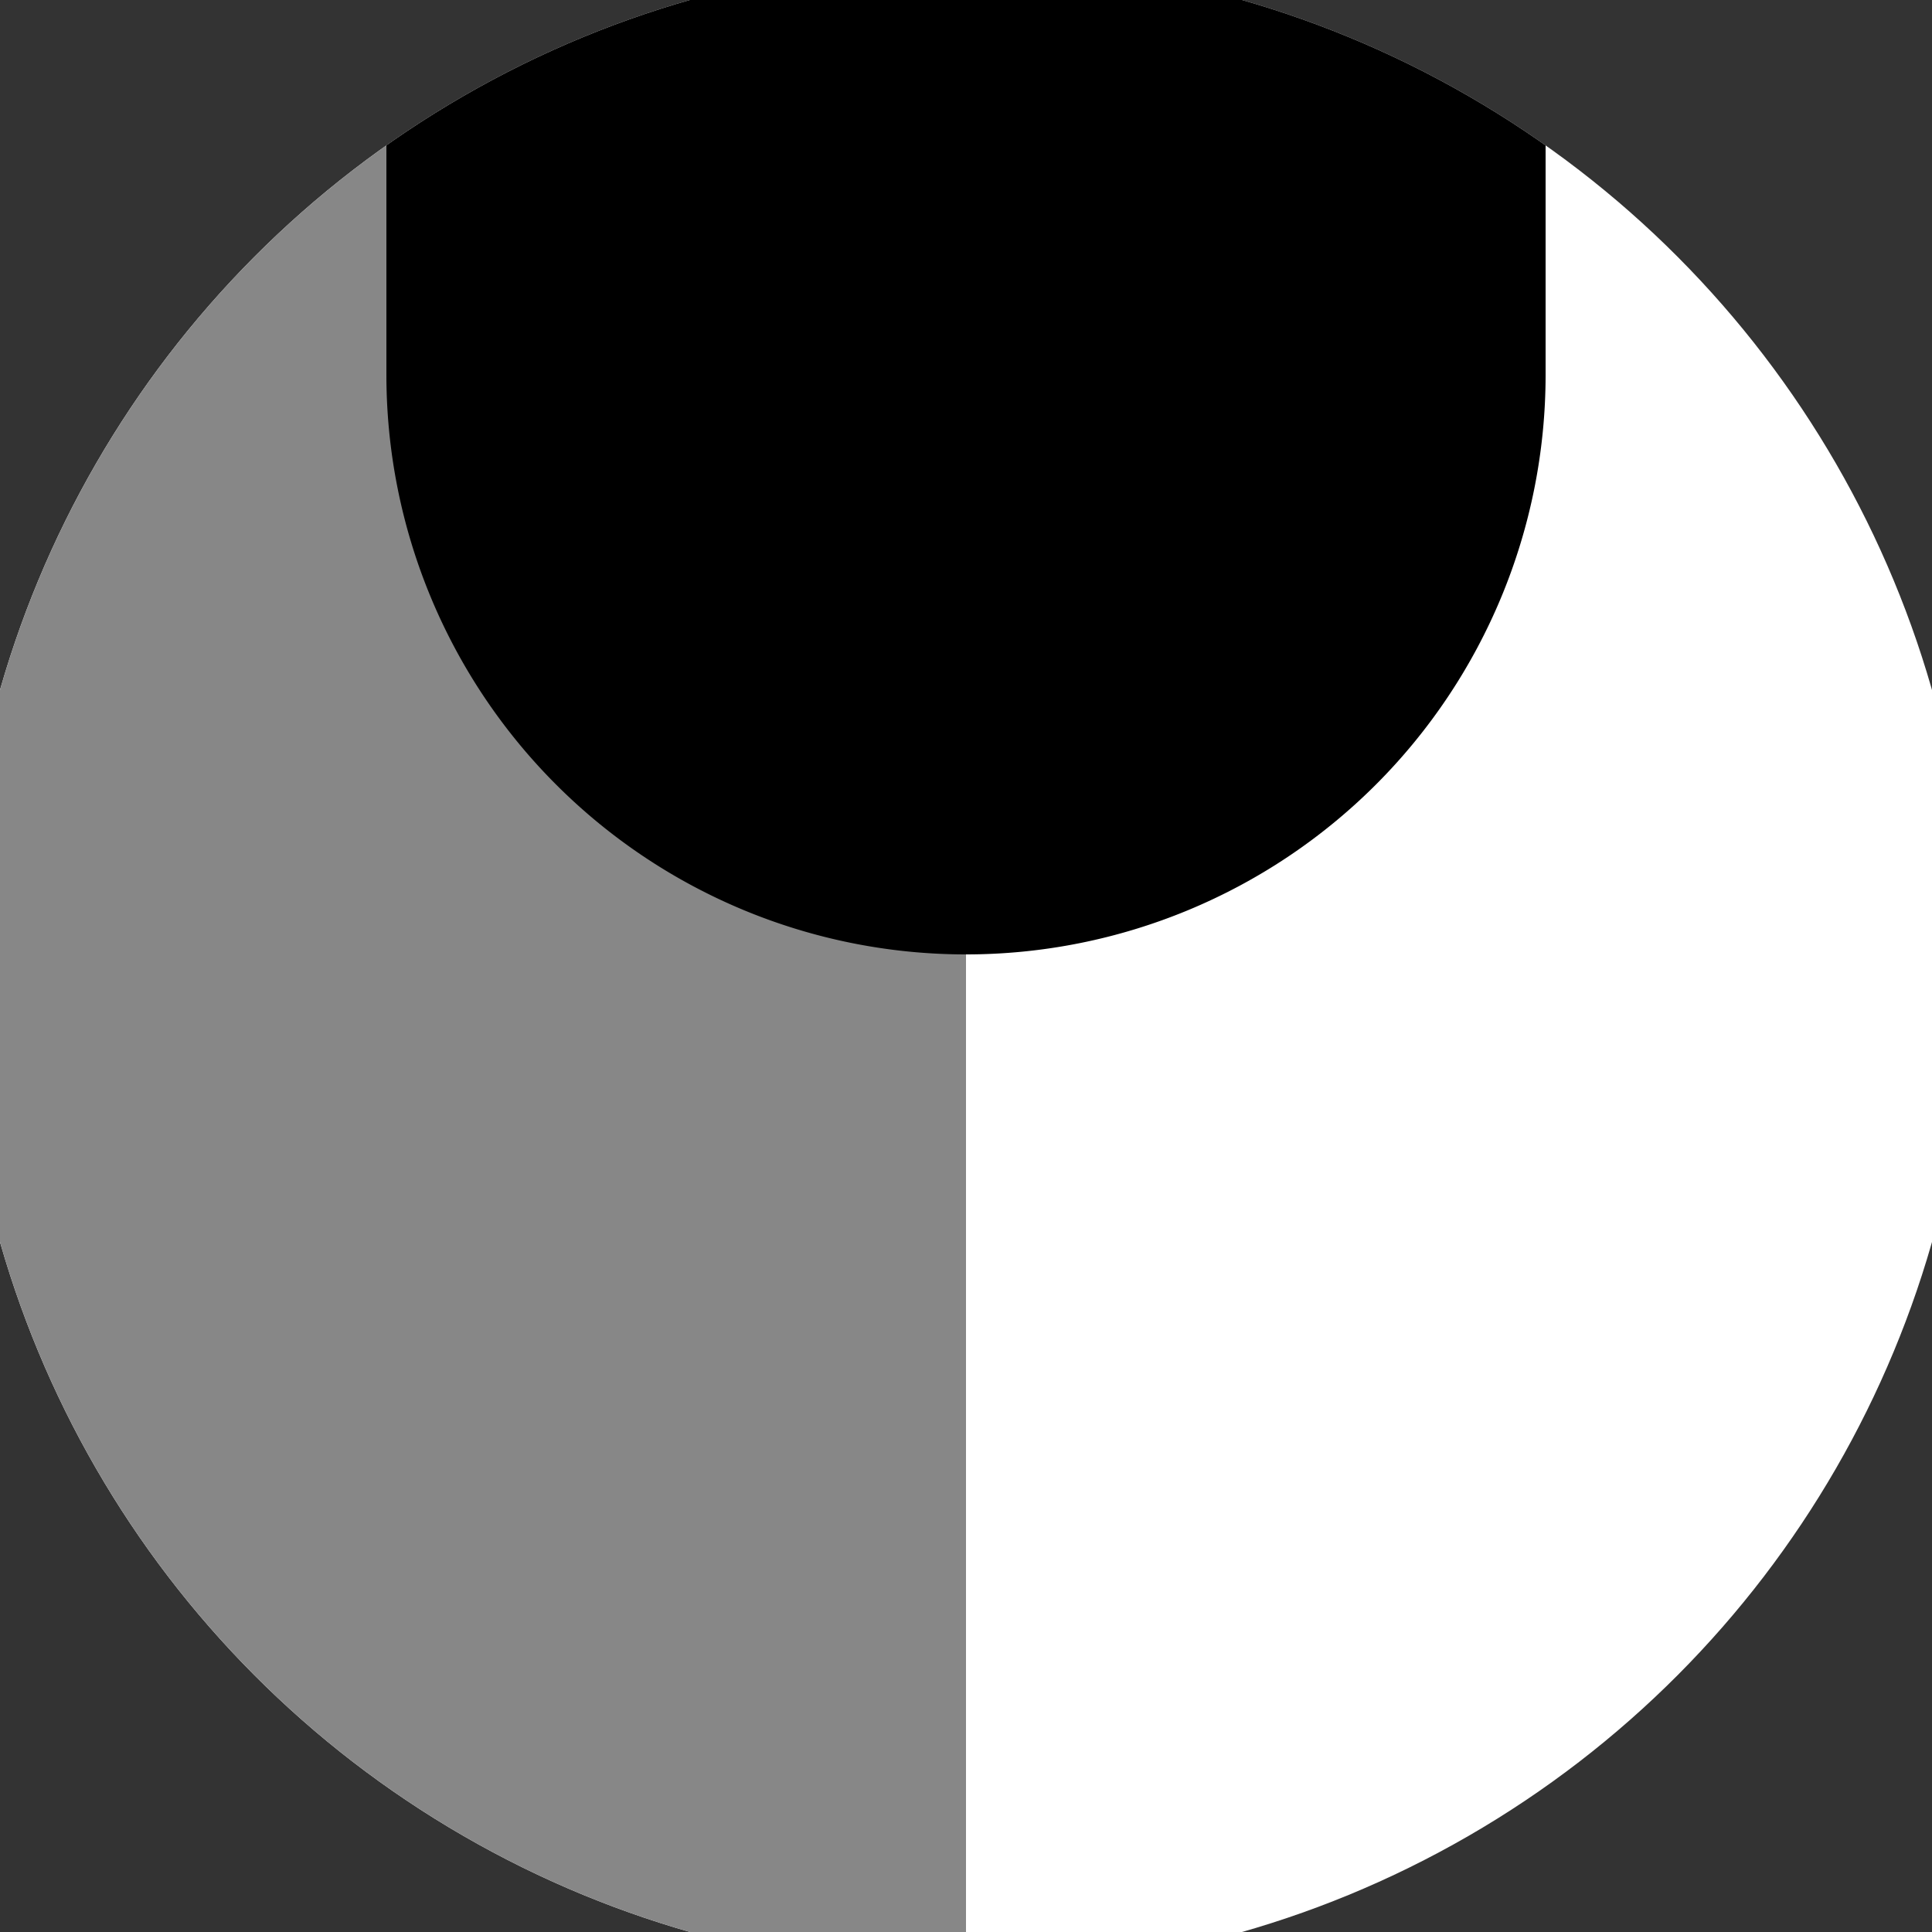
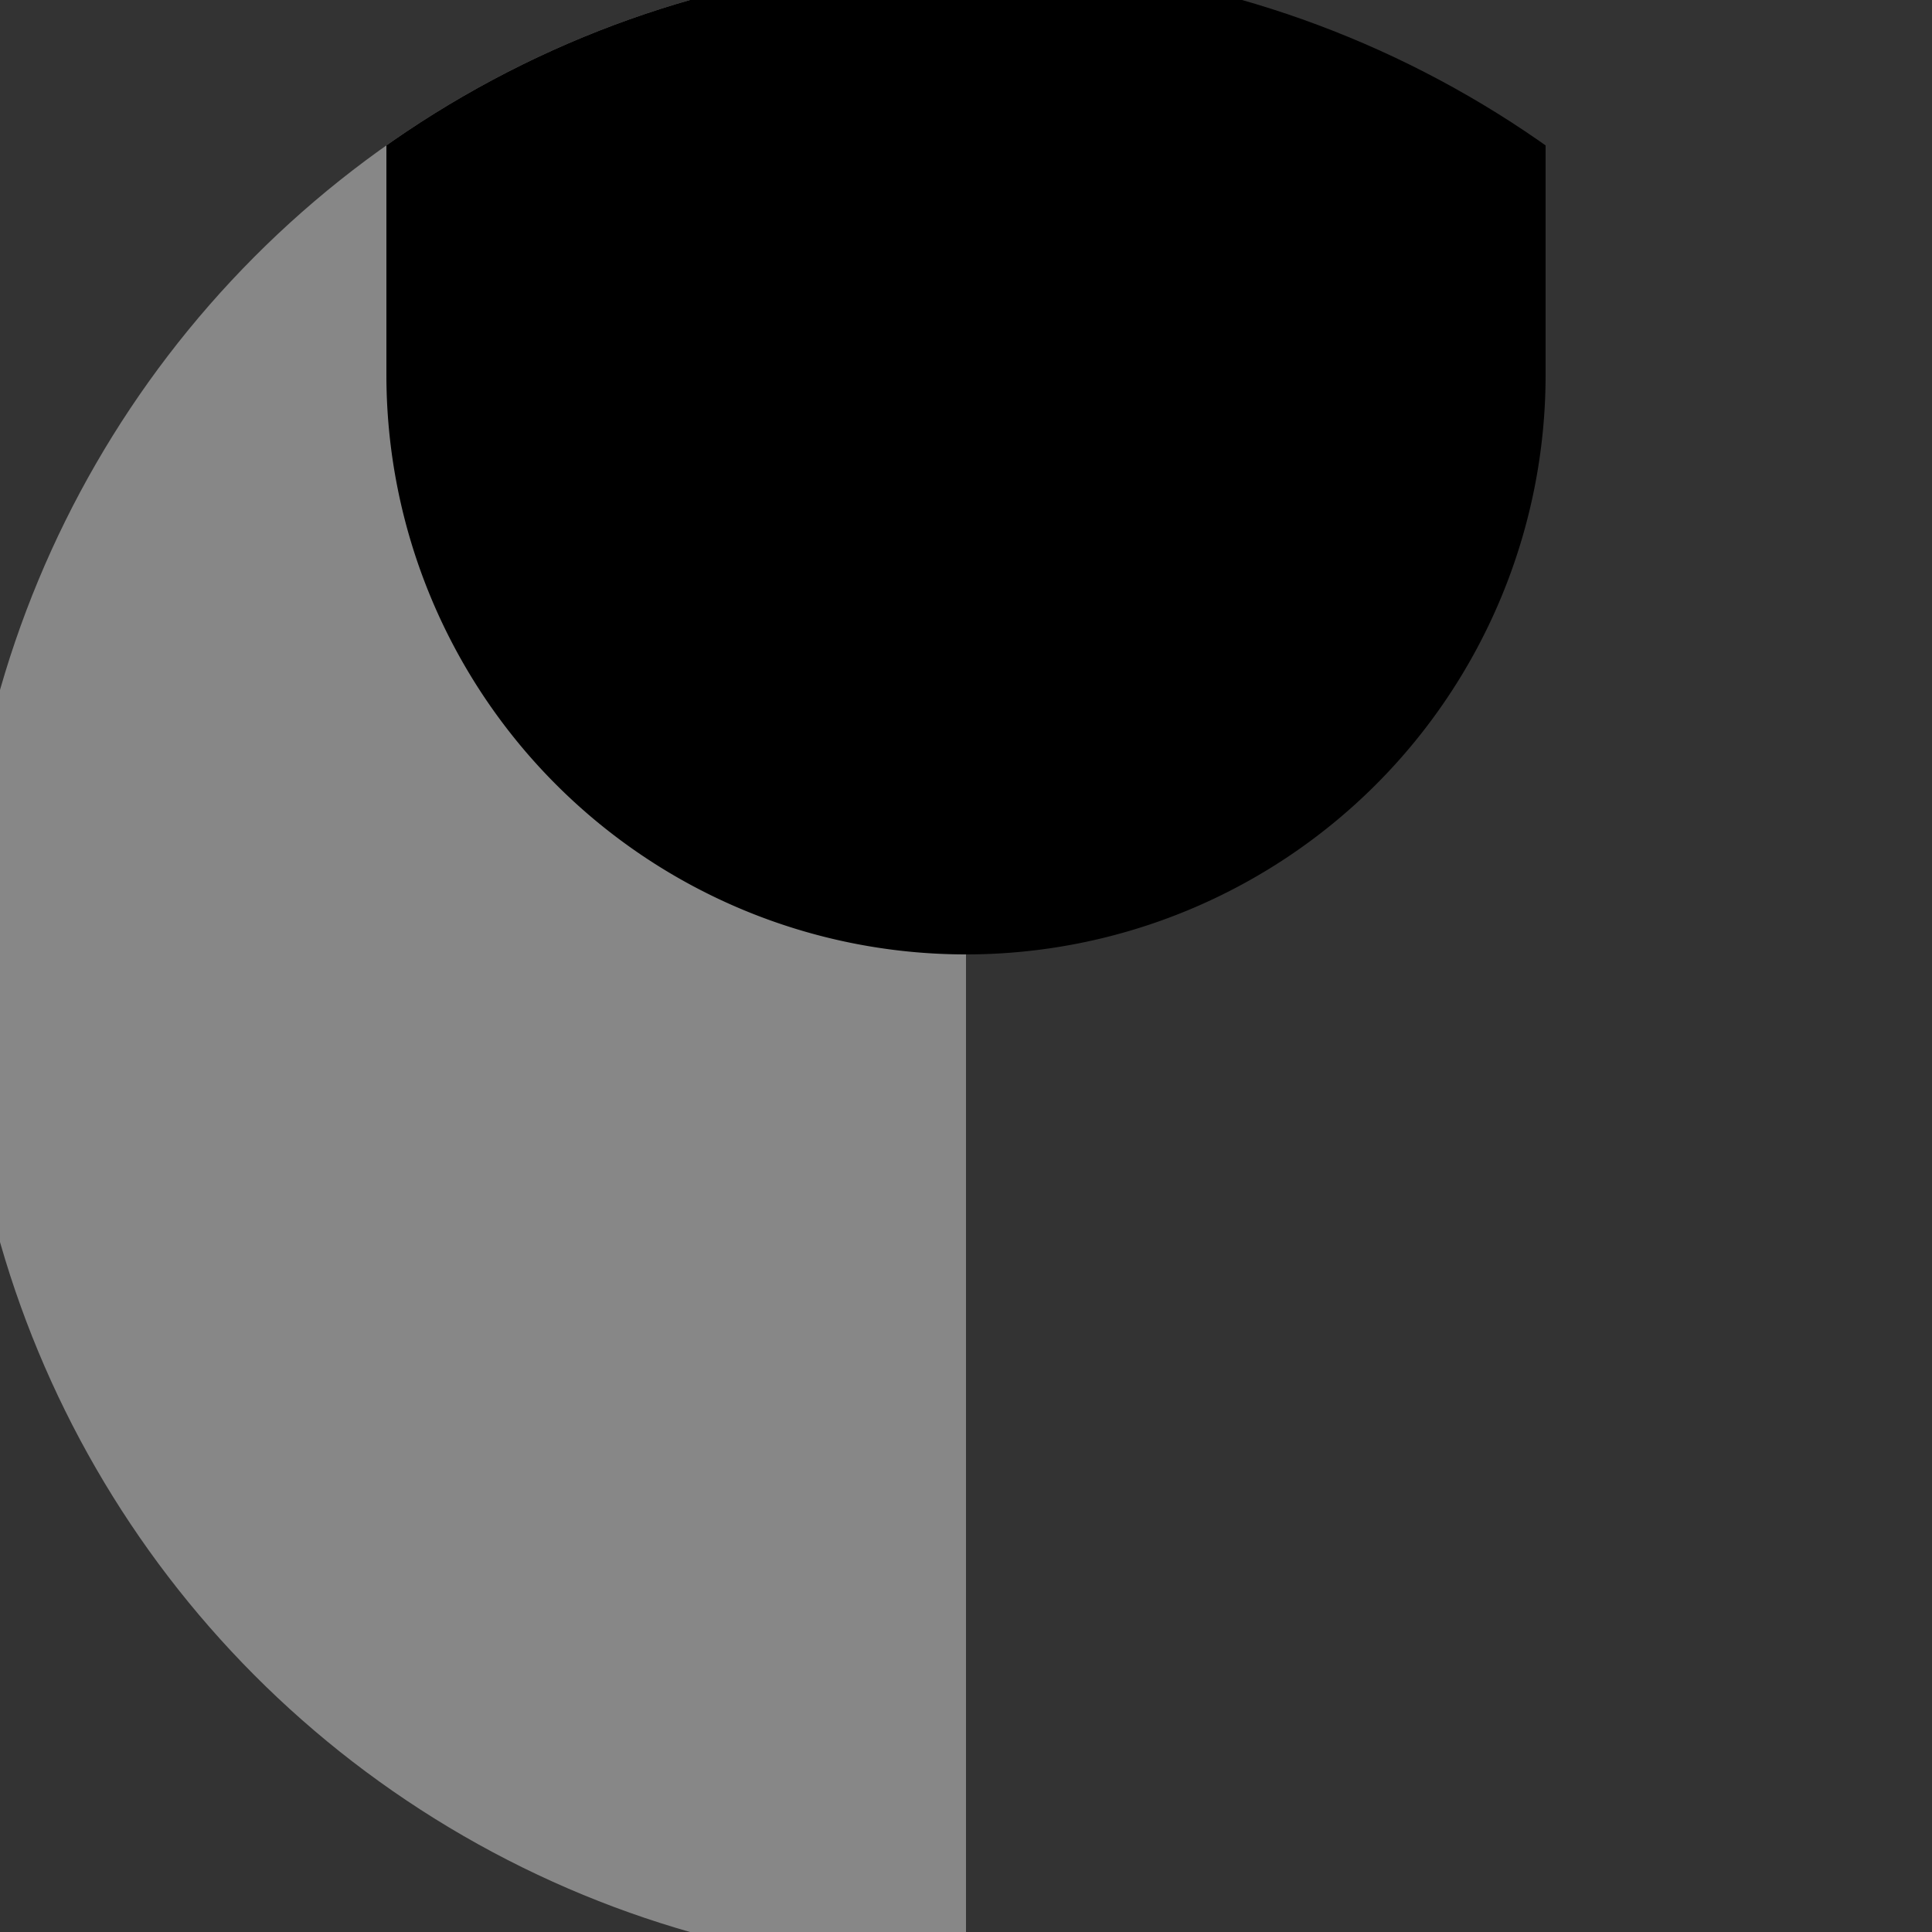
<svg xmlns="http://www.w3.org/2000/svg" width="128" height="128" viewBox="0 0 100 100" shape-rendering="geometricPrecision">
  <rect x="0" y="0" width="100" height="100" fill="#333333" stroke="none" />
  <defs>
    <clipPath id="clip">
      <circle cx="50" cy="50" r="52" />
    </clipPath>
  </defs>
  <g transform="rotate(0 50 50)">
-     <rect x="0" y="0" width="100" height="100" fill="#ffffff" clip-path="url(#clip)" />
    <path d="M 0 0 H 50 V 100 H 0 Z" fill="#878787" clip-path="url(#clip)" />
    <path d="M 20 19.4 A 30 30 0 0 0 80 19.4 V 0 H 20 Z" fill="#000000" clip-path="url(#clip)" />
  </g>
</svg>